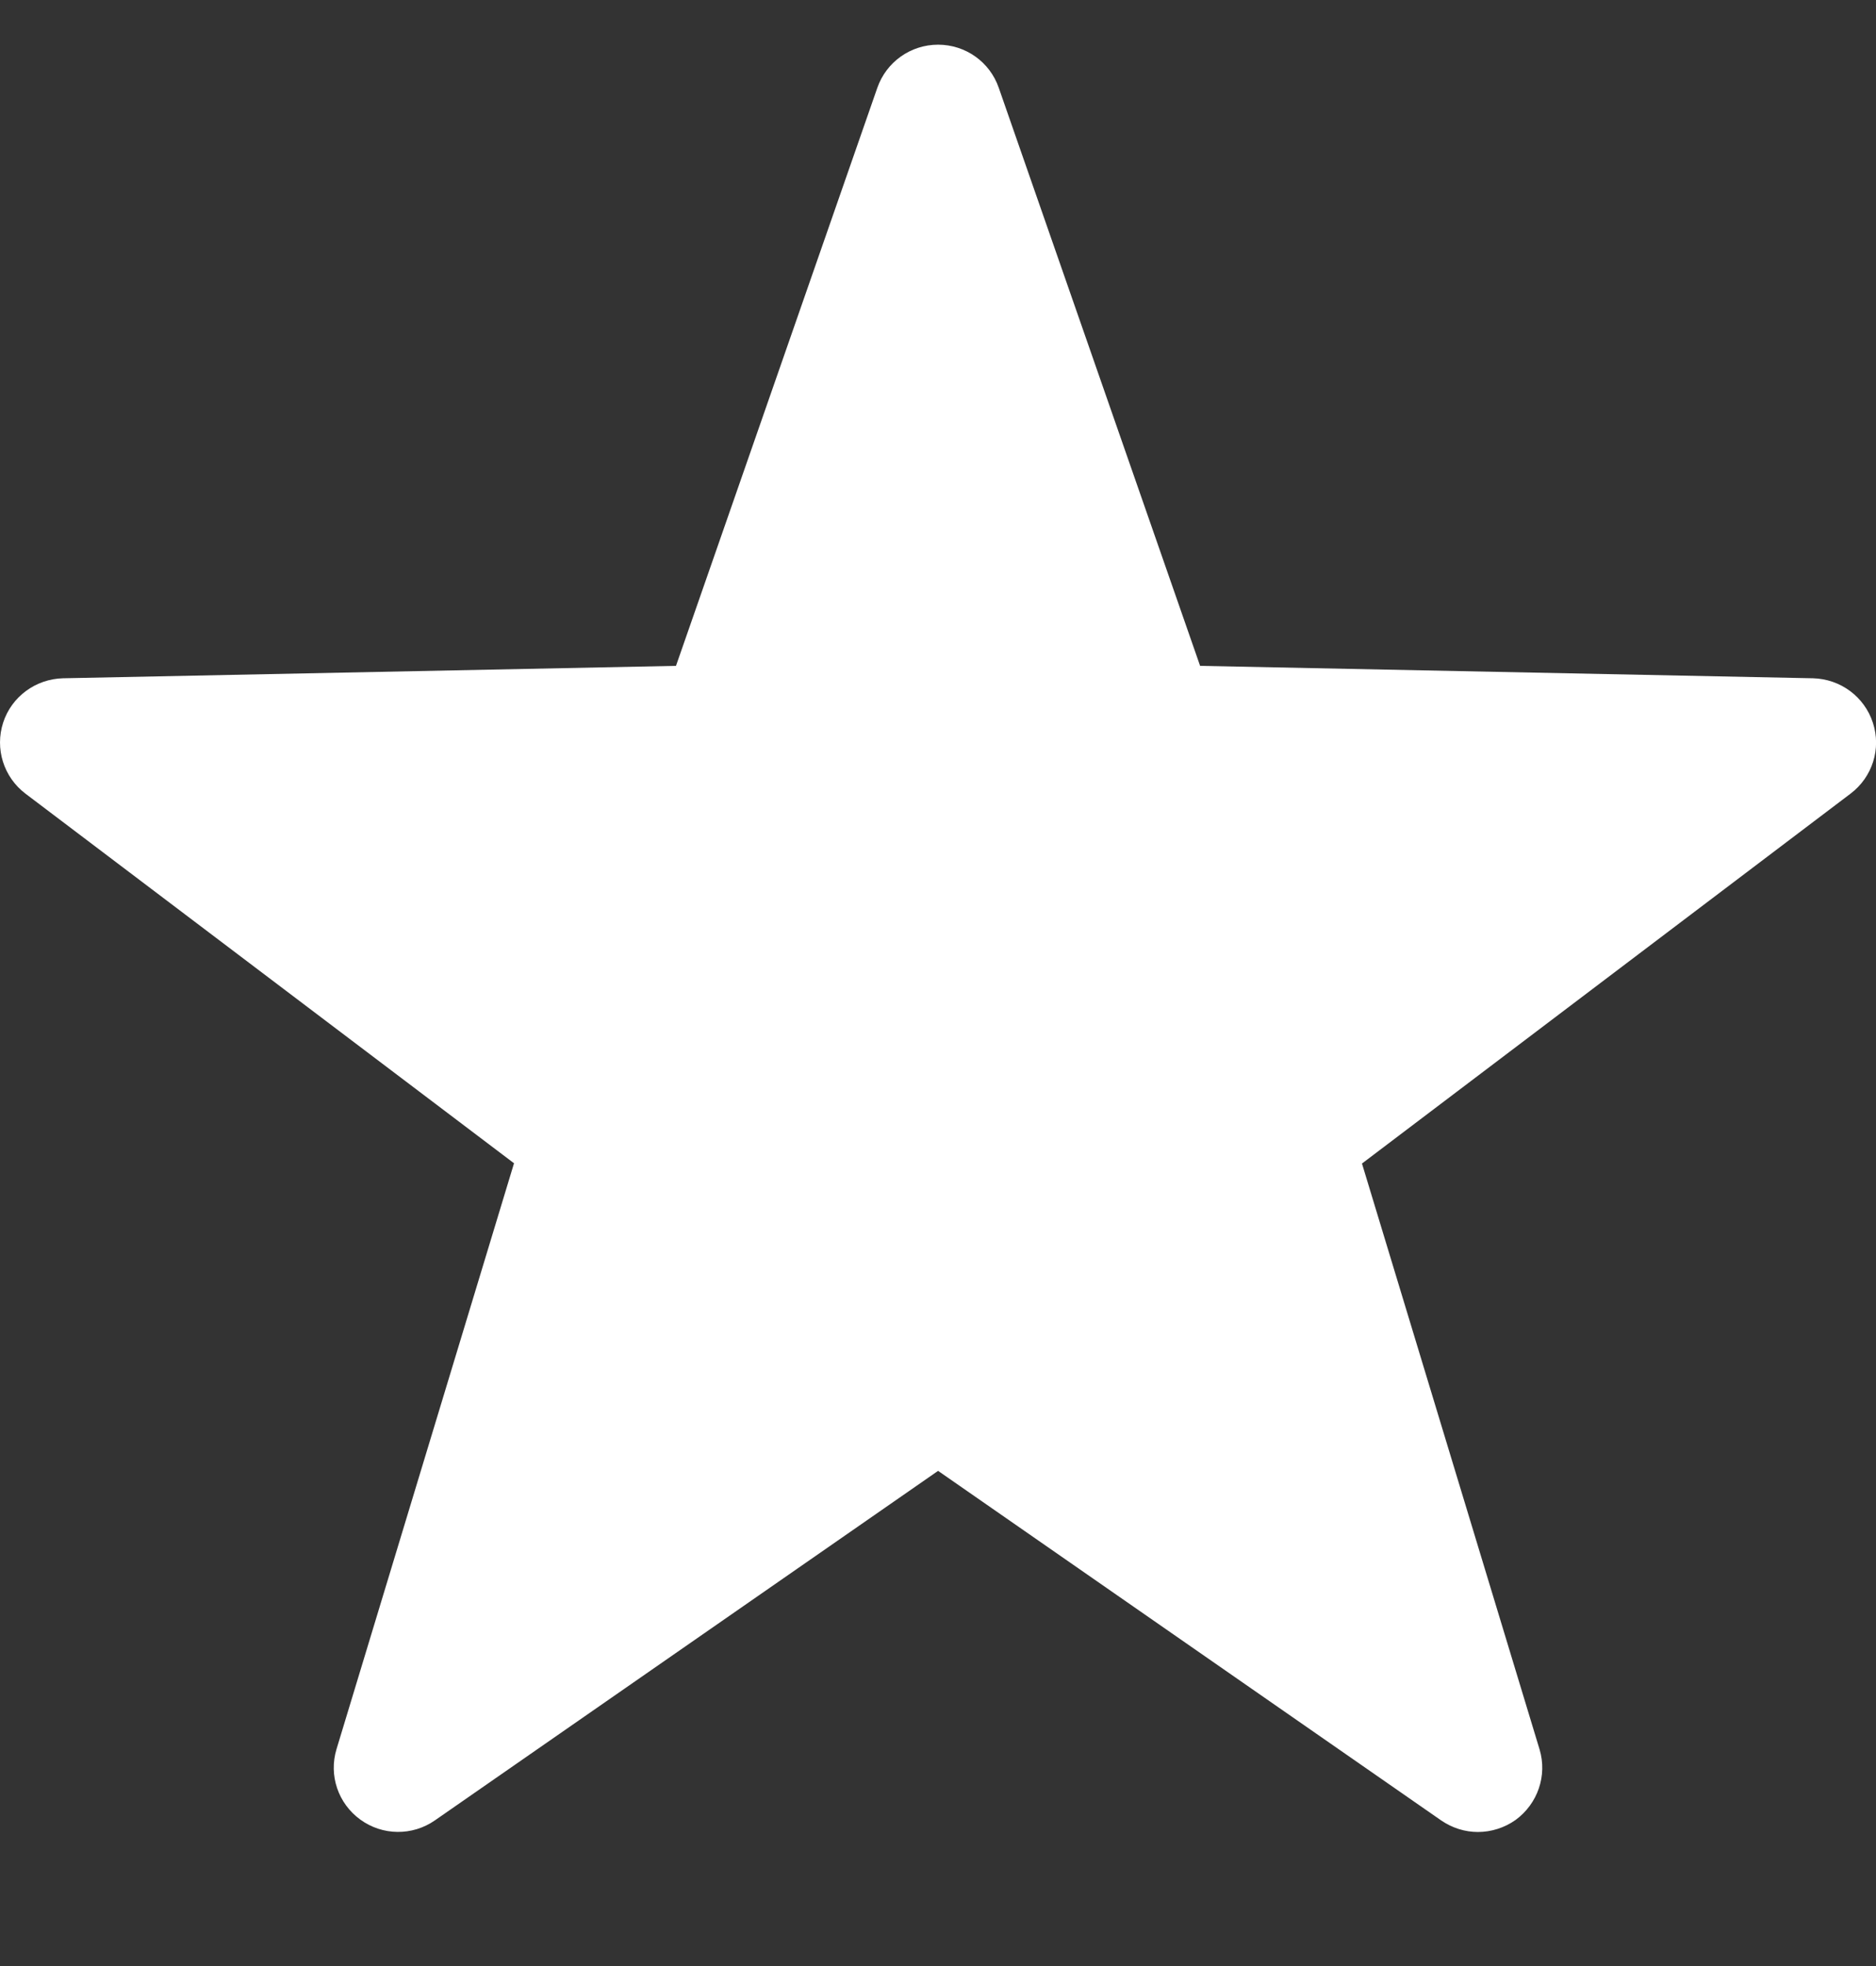
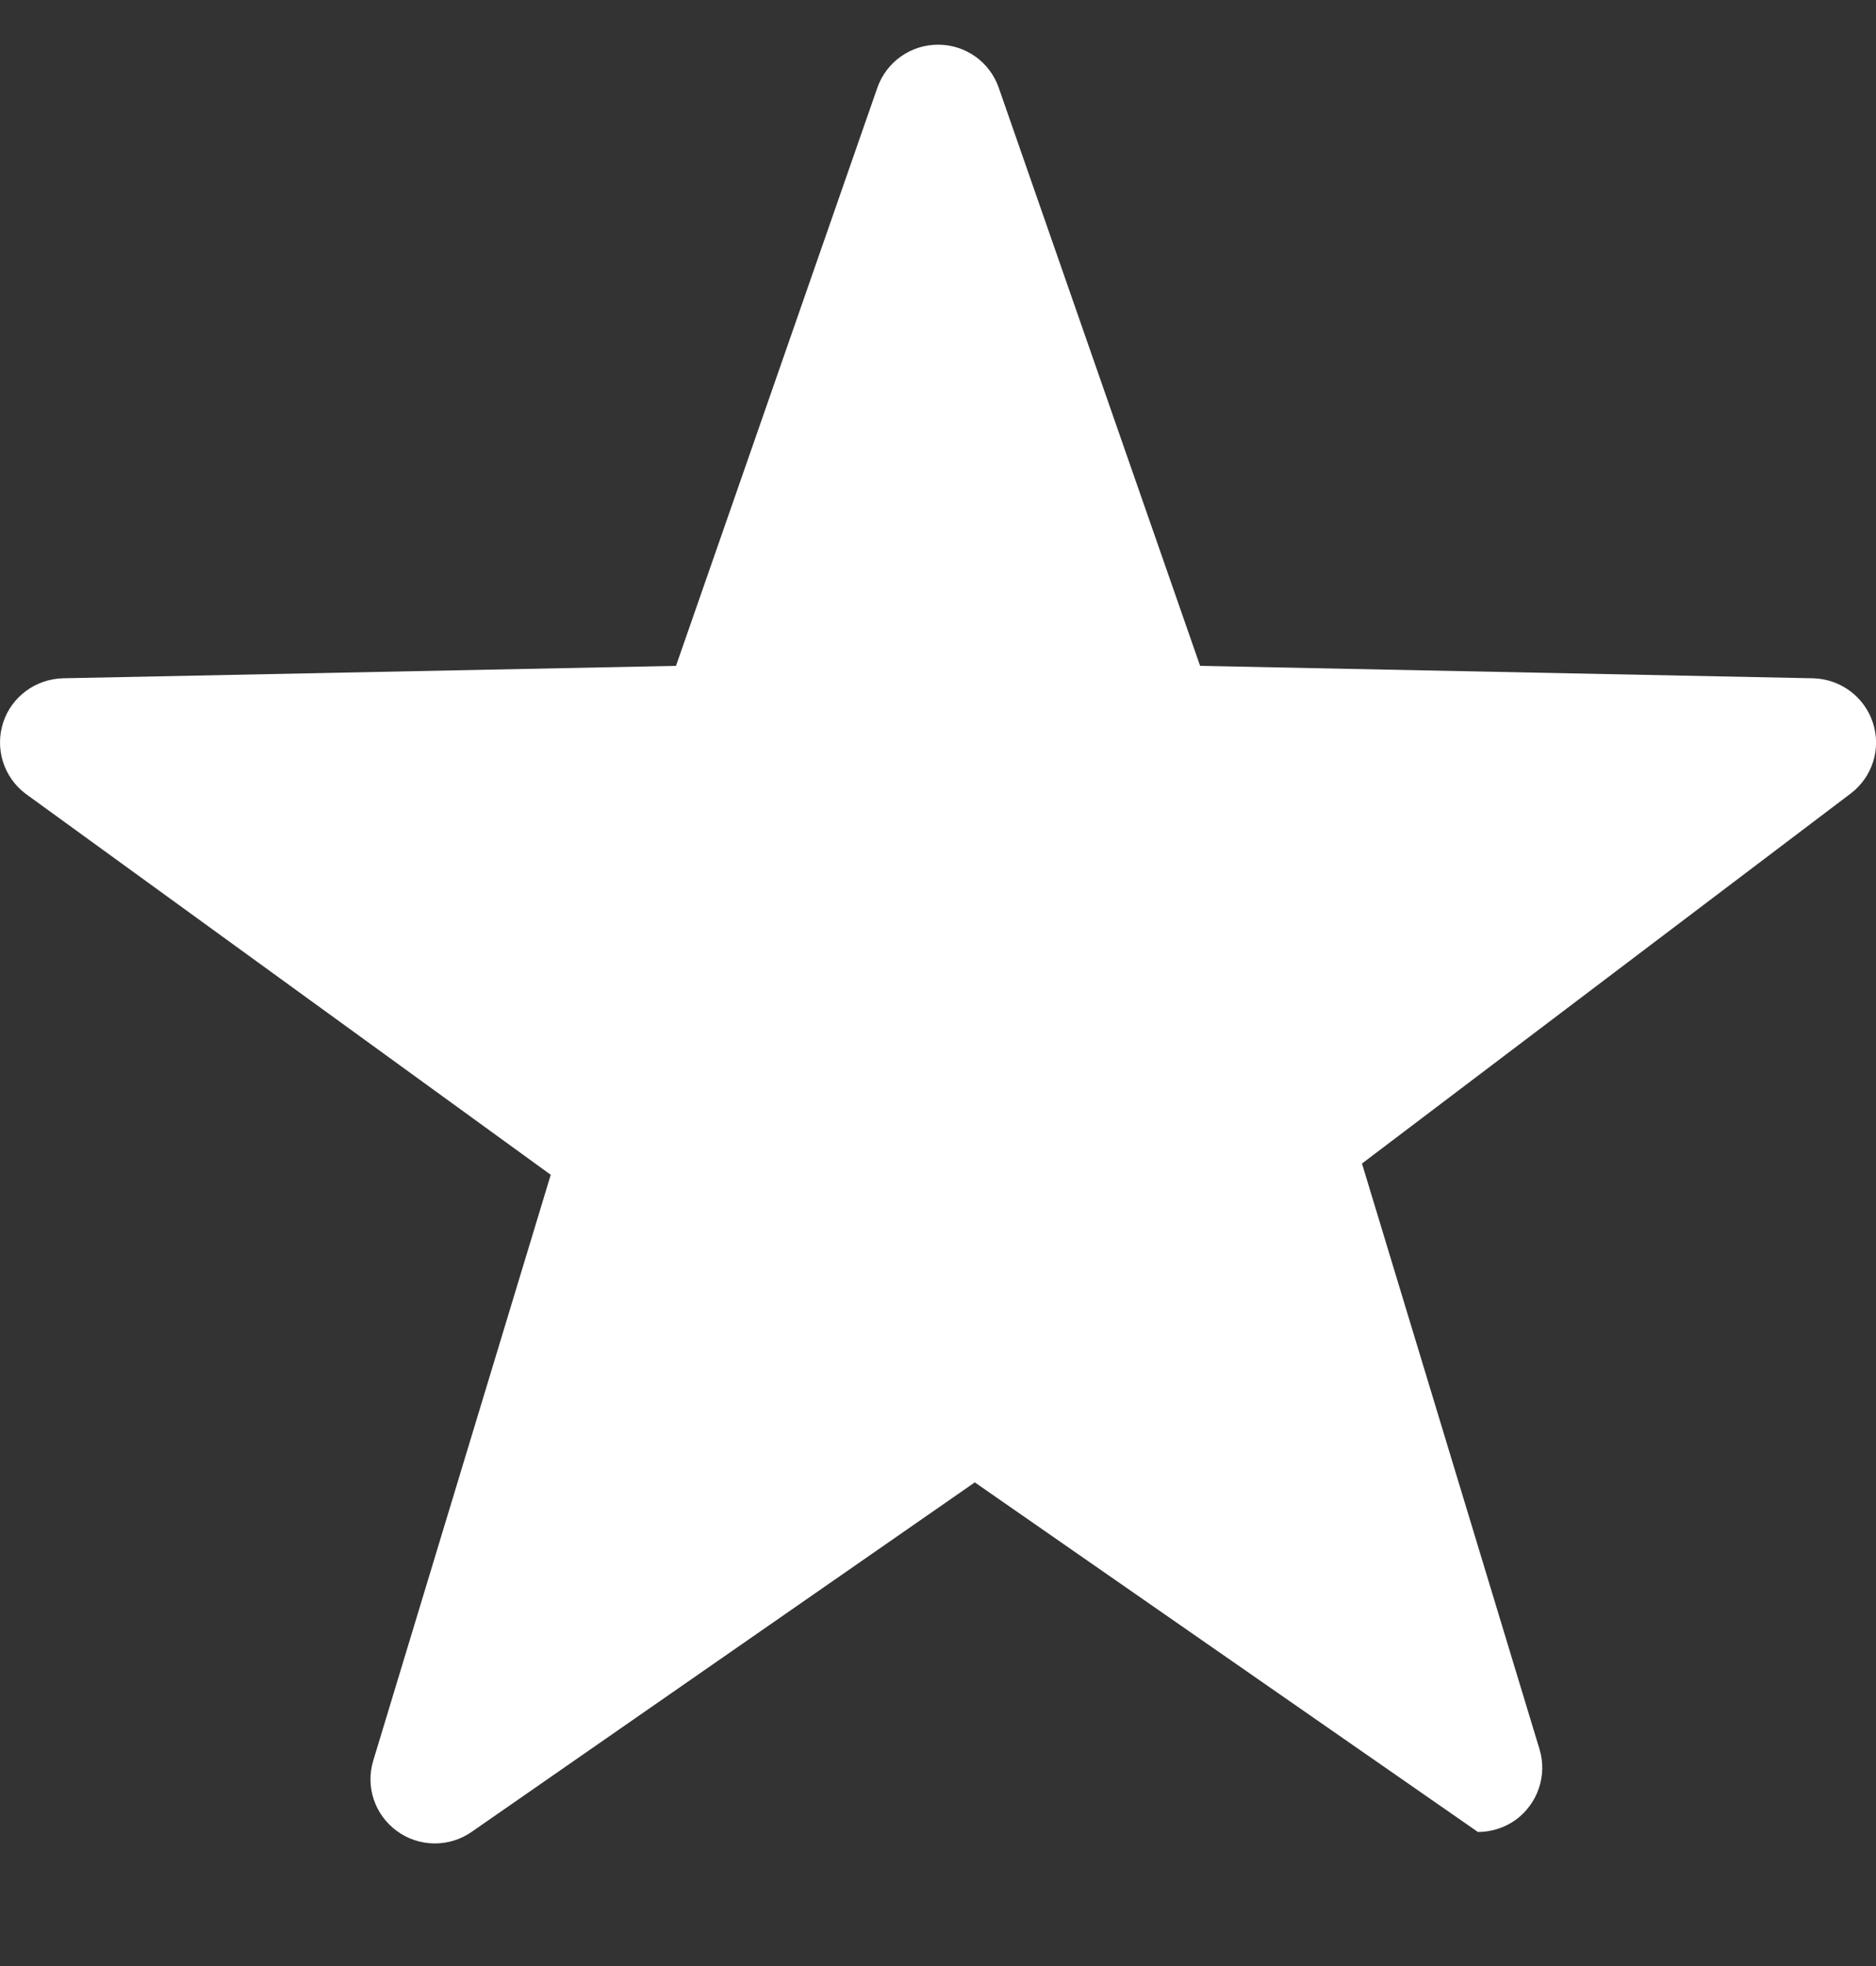
<svg xmlns="http://www.w3.org/2000/svg" version="1.1" id="レイヤー_1" x="0px" y="0px" width="21px" height="22px" viewBox="0 0 21 22" enable-background="new 0 0 21 22" xml:space="preserve">
  <rect x="0" y="0" width="21" height="22" fill="#333333" stroke="none" />
-   <path fill="#FFFFFF" d="M16.544,20.5c-0.144,0-0.287-0.044-0.411-0.129l-5.632-3.912l-5.634,3.912  c-0.251,0.174-0.586,0.171-0.834-0.01c-0.248-0.18-0.355-0.495-0.266-0.788l1.987-6.556L0.285,8.881  c-0.244-0.185-0.344-0.503-0.25-0.794c0.094-0.291,0.364-0.489,0.67-0.497l6.862-0.139l2.254-6.469  C9.922,0.693,10.194,0.5,10.501,0.5l0,0c0.307,0,0.579,0.193,0.679,0.482l2.254,6.469l6.861,0.139  c0.307,0.008,0.575,0.206,0.67,0.497c0.096,0.291-0.005,0.609-0.25,0.794l-5.469,4.139l1.988,6.556  c0.088,0.293-0.021,0.608-0.268,0.789C16.842,20.453,16.693,20.5,16.544,20.5z" />
+   <path fill="#FFFFFF" d="M16.544,20.5l-5.632-3.912l-5.634,3.912  c-0.251,0.174-0.586,0.171-0.834-0.01c-0.248-0.18-0.355-0.495-0.266-0.788l1.987-6.556L0.285,8.881  c-0.244-0.185-0.344-0.503-0.25-0.794c0.094-0.291,0.364-0.489,0.67-0.497l6.862-0.139l2.254-6.469  C9.922,0.693,10.194,0.5,10.501,0.5l0,0c0.307,0,0.579,0.193,0.679,0.482l2.254,6.469l6.861,0.139  c0.307,0.008,0.575,0.206,0.67,0.497c0.096,0.291-0.005,0.609-0.25,0.794l-5.469,4.139l1.988,6.556  c0.088,0.293-0.021,0.608-0.268,0.789C16.842,20.453,16.693,20.5,16.544,20.5z" />
</svg>